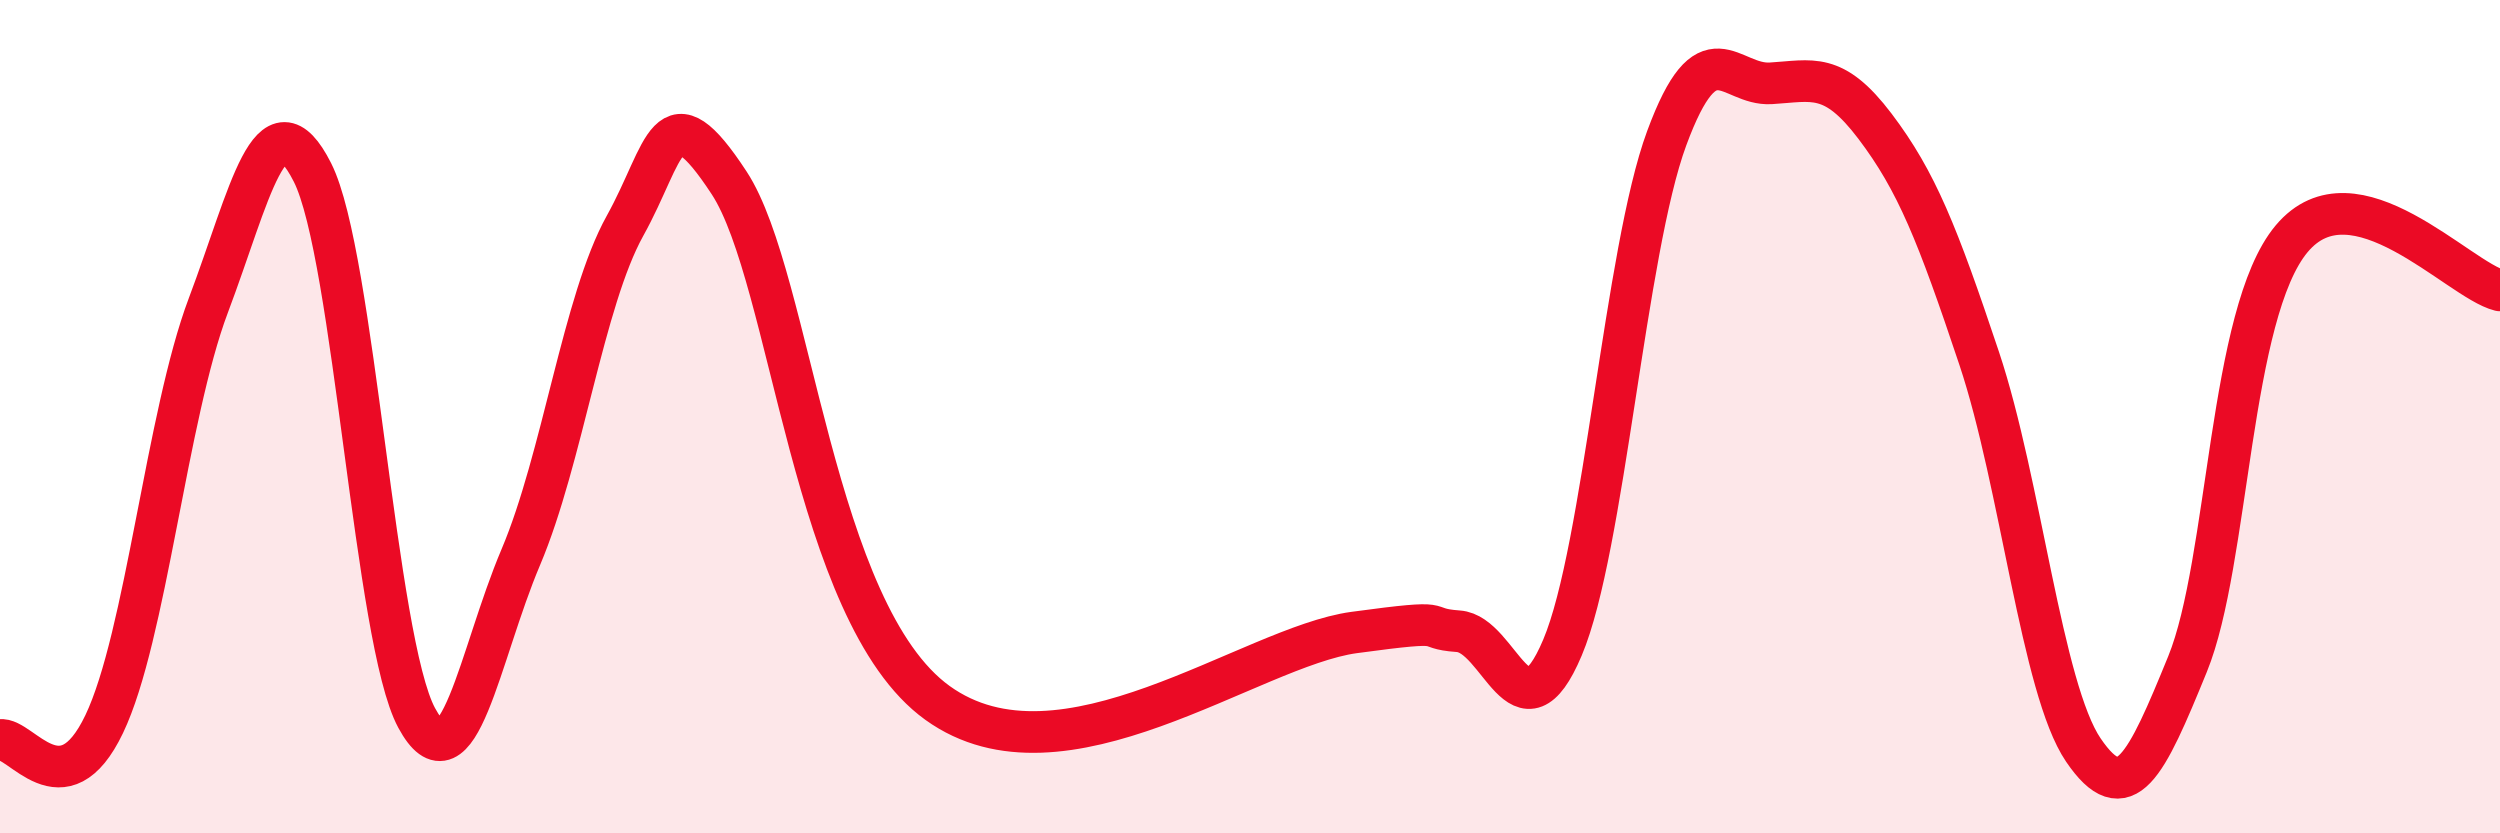
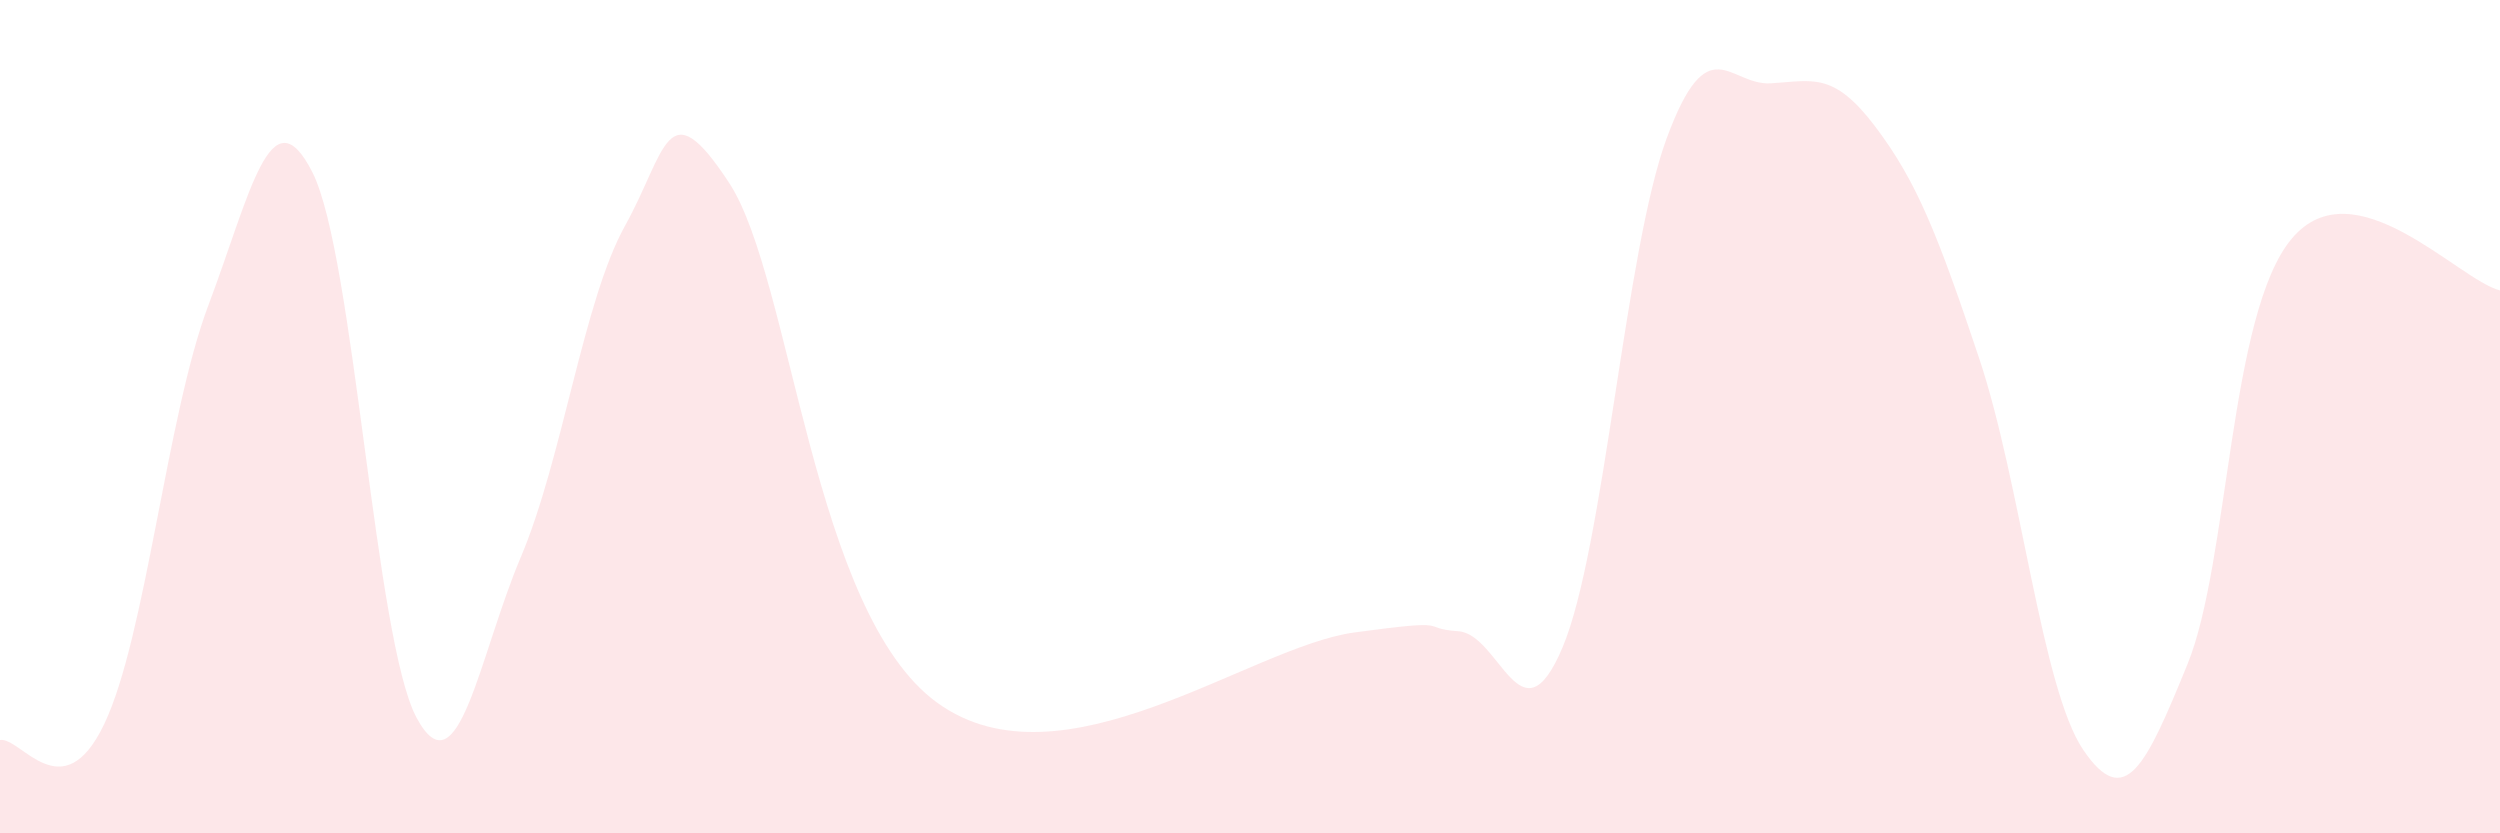
<svg xmlns="http://www.w3.org/2000/svg" width="60" height="20" viewBox="0 0 60 20">
  <path d="M 0,17.76 C 0.5,17.68 1.5,19.47 2.5,17.38 C 3.5,15.29 4,9.98 5,7.33 C 6,4.68 6.5,2.16 7.5,4.14 C 8.5,6.12 9,15.38 10,17.23 C 11,19.08 11.5,15.73 12.5,13.37 C 13.5,11.01 14,7.22 15,5.42 C 16,3.62 16,2.1 17.5,4.39 C 19,6.68 19.5,14.71 22.5,16.87 C 25.5,19.03 30,15.52 32.5,15.18 C 35,14.84 34,15.08 35,15.15 C 36,15.22 36.5,17.91 37.5,15.54 C 38.5,13.17 39,6.03 40,3.32 C 41,0.61 41.5,2.06 42.5,2 C 43.5,1.94 44,1.71 45,3.03 C 46,4.35 46.5,5.61 47.5,8.6 C 48.5,11.59 49,16.53 50,18 C 51,19.47 51.5,18.39 52.5,15.94 C 53.5,13.49 53.5,7.52 55,5.73 C 56.5,3.94 59,6.72 60,6.97L60 20L0 20Z" fill="#EB0A25" opacity="0.1" stroke-linecap="round" stroke-linejoin="round" />
-   <path d="M 0,17.76 C 0.5,17.68 1.5,19.47 2.5,17.38 C 3.5,15.29 4,9.98 5,7.33 C 6,4.68 6.5,2.16 7.5,4.14 C 8.5,6.12 9,15.38 10,17.23 C 11,19.08 11.5,15.73 12.5,13.37 C 13.5,11.01 14,7.22 15,5.42 C 16,3.62 16,2.1 17.5,4.39 C 19,6.68 19.5,14.71 22.5,16.87 C 25.5,19.03 30,15.52 32.5,15.18 C 35,14.84 34,15.08 35,15.15 C 36,15.22 36.5,17.91 37.5,15.54 C 38.5,13.17 39,6.03 40,3.32 C 41,0.61 41.5,2.06 42.5,2 C 43.5,1.94 44,1.71 45,3.03 C 46,4.35 46.5,5.61 47.5,8.6 C 48.5,11.59 49,16.53 50,18 C 51,19.47 51.5,18.39 52.5,15.94 C 53.5,13.49 53.5,7.52 55,5.73 C 56.5,3.94 59,6.72 60,6.97" stroke="#EB0A25" stroke-width="1" fill="none" stroke-linecap="round" stroke-linejoin="round" />
</svg>